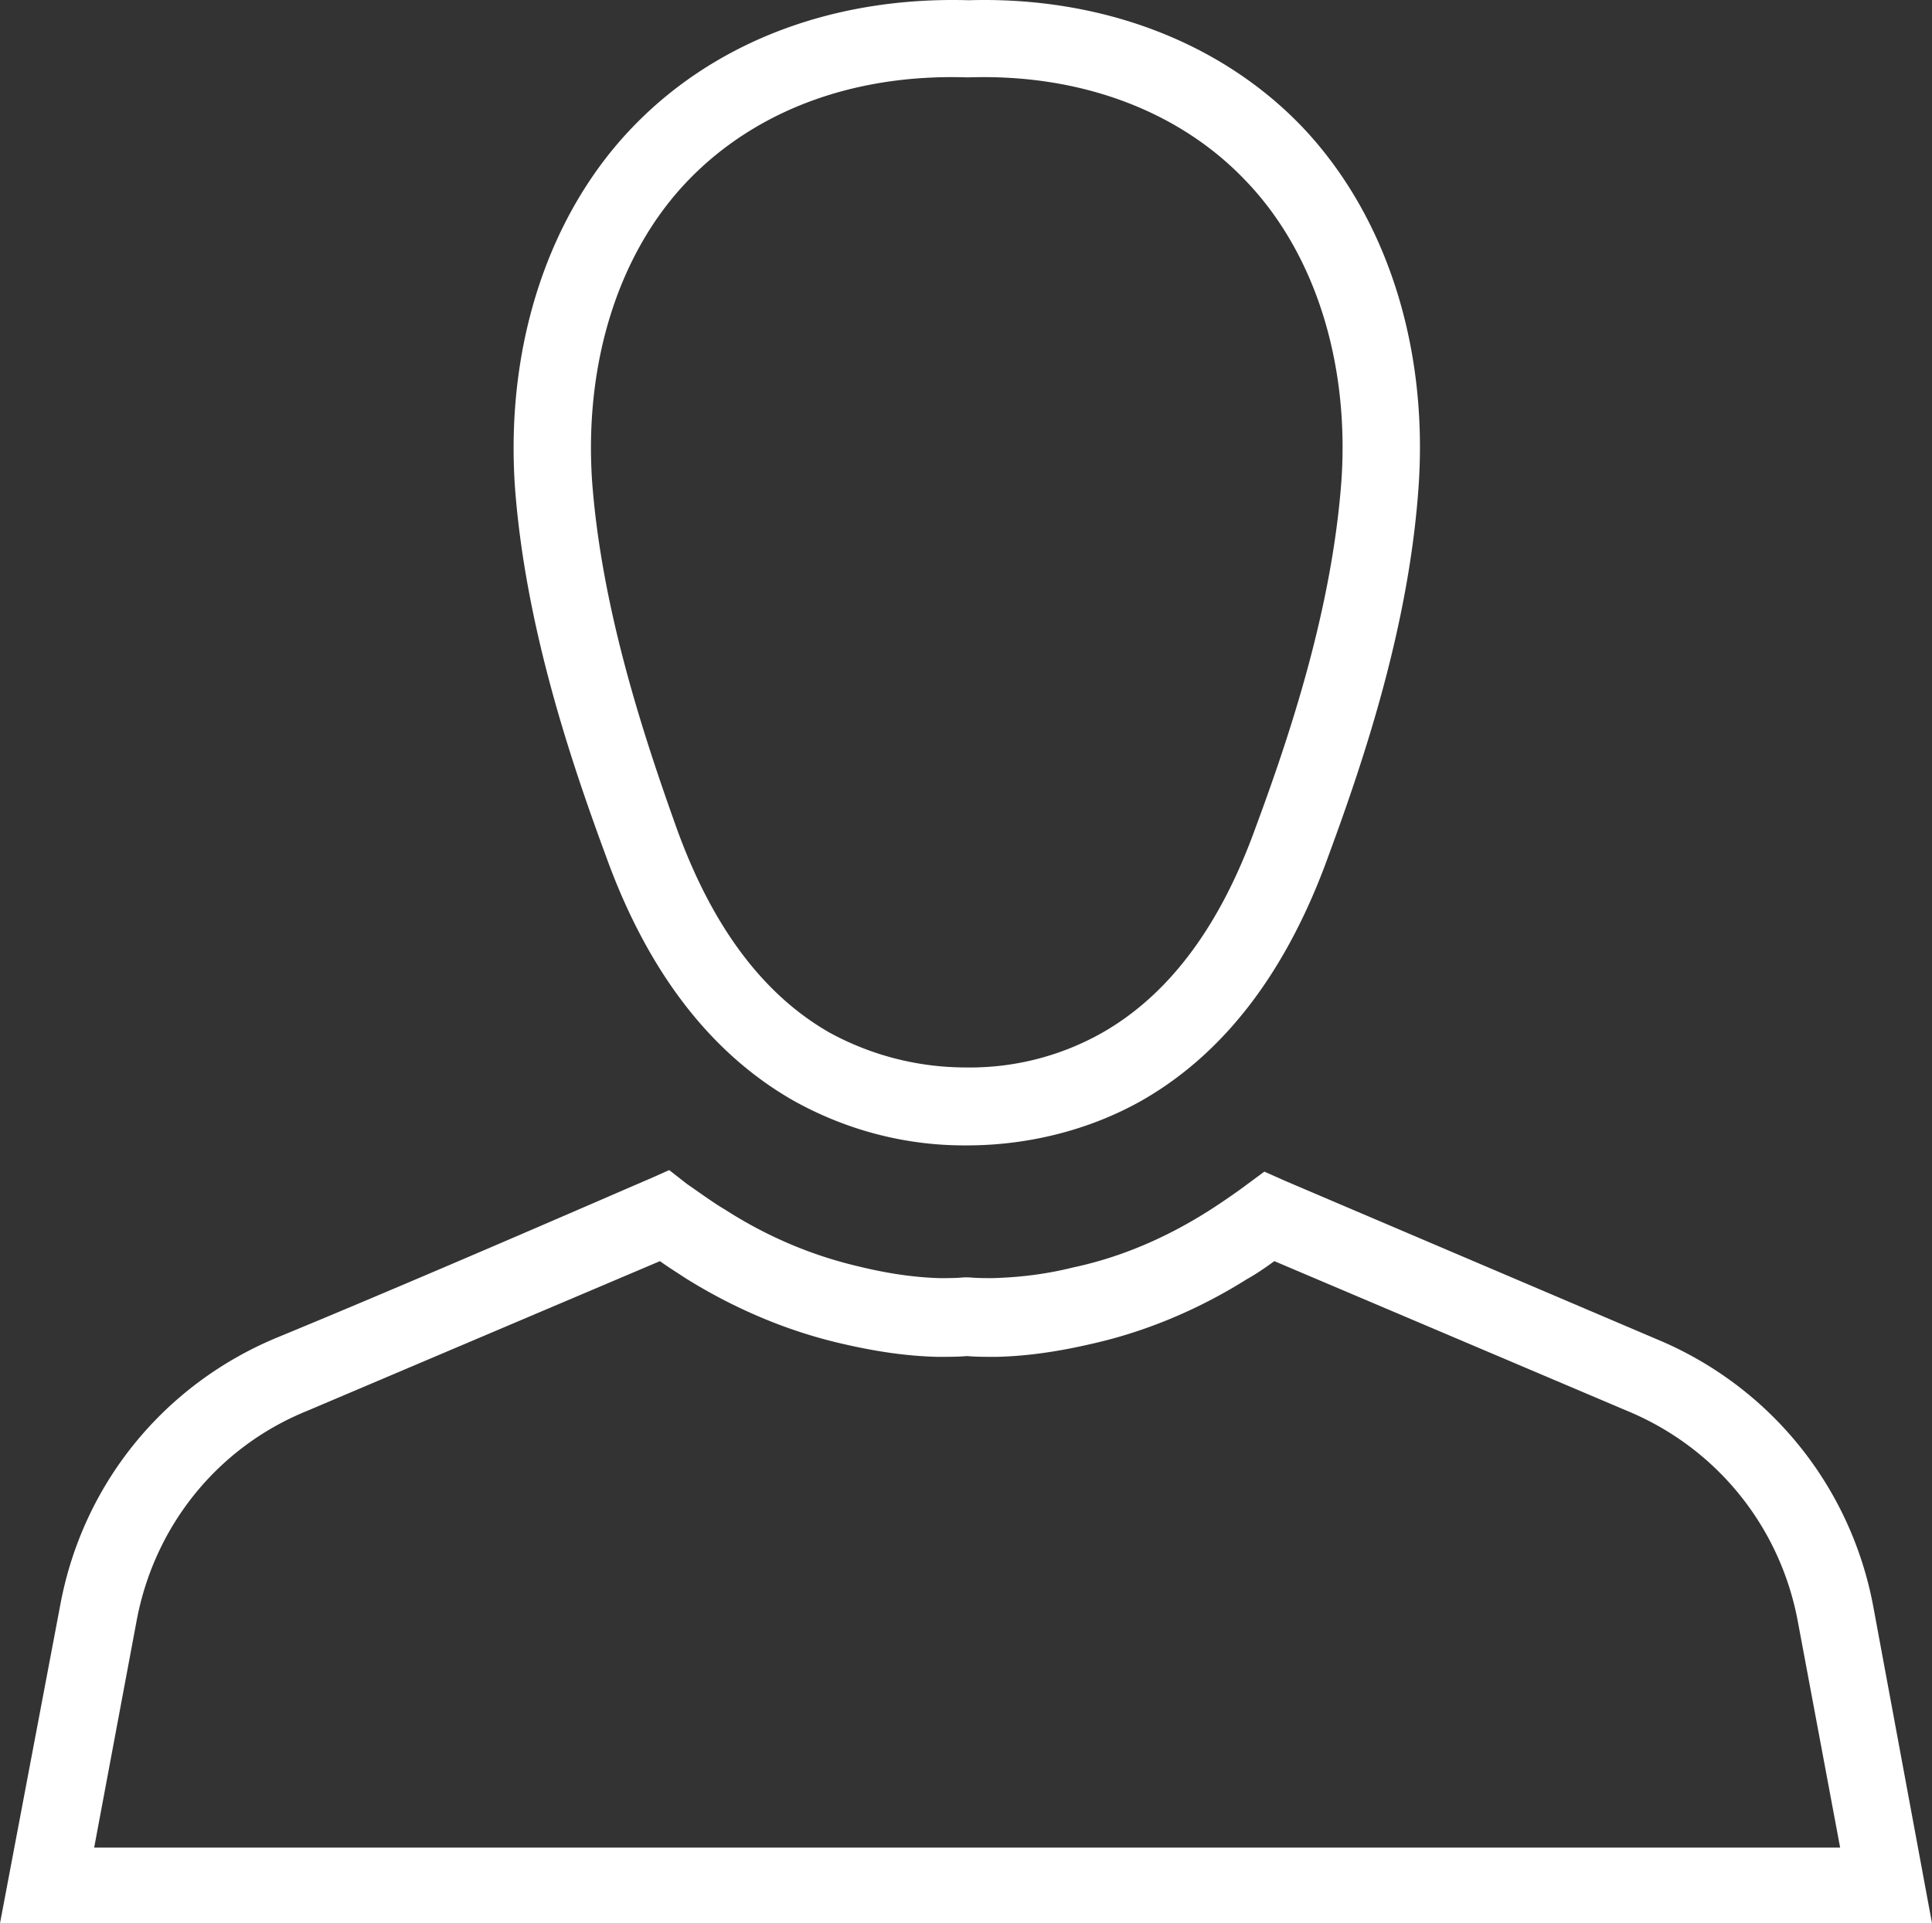
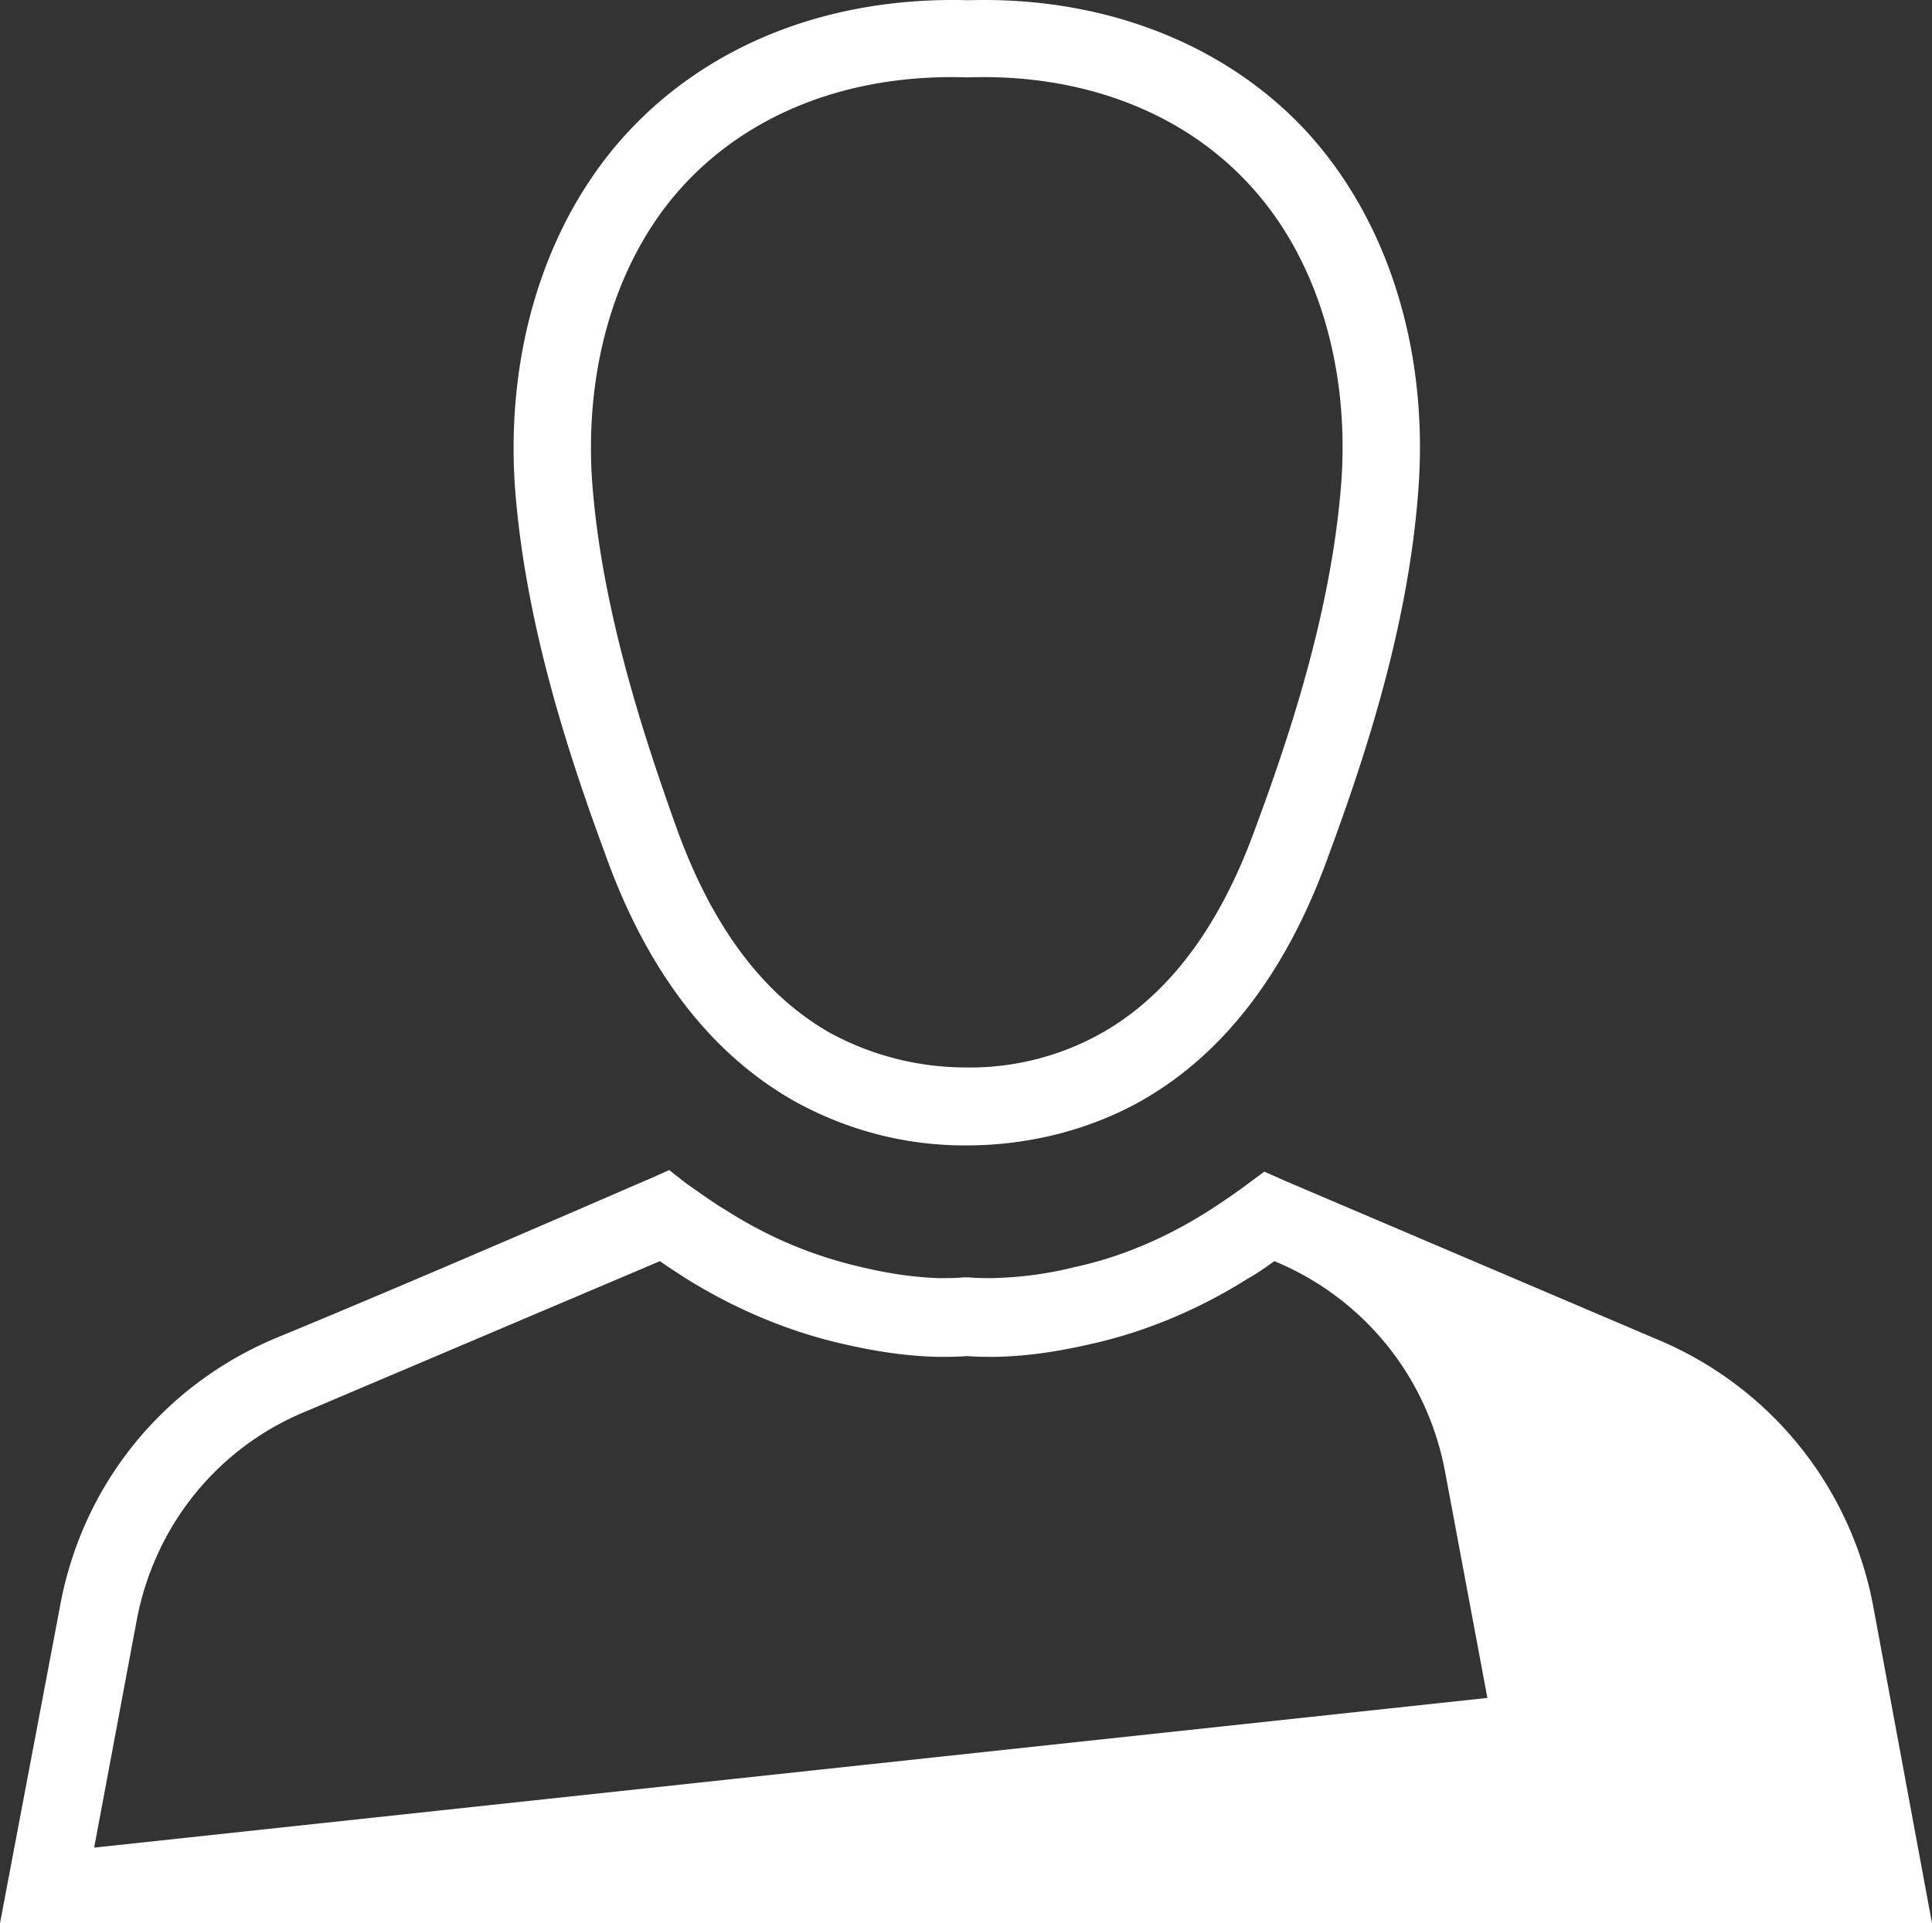
<svg xmlns="http://www.w3.org/2000/svg" width="250.3" height="249.23" fill="#fff">
  <rect width="100%" height="100%" fill="#333333" stroke="none" />
-   <path d="M78.5 110.93c5.4 15 13.6 25.6 24.3 31.7 6.8 3.8 14.4 5.8 22.1 5.8h.4c7.7 0 15.7-1.9 22.6-5.8 10.7-6.1 18.8-16.7 24.2-31.7 4.8-13 10.5-30.2 11.7-48.1 1.2-18.2-4.3-35.1-15.2-46.5-10.6-11-26.1-16.8-43.1-16.3-17.4-.5-32.8 5.3-43.5 16.4-10.9 11.3-16.5 28.2-15.3 46.5 1.3 17.8 7 35 11.8 48zm10.7-87.6c8.7-9 21.4-13.8 36.2-13.3 14.5-.5 27.3 4.3 35.9 13.3 9 9.3 13.5 23.5 12.5 38.8-1.2 16.6-6.6 32.9-11.2 45.3-4.6 12.7-11.2 21.5-19.8 26.4-5.3 3-11.4 4.6-17.7 4.5a36.84 36.84 0 0 1-17.6-4.5c-8.6-4.9-15.2-13.7-19.8-26.4h0c-4.4-12.3-9.8-28.7-11-45.2-1-15.4 3.5-29.6 12.5-38.9zm153.5 184.9c-2.9-15.6-13.4-28.6-28.1-34.7l-48.1-20.5-2.7-1.2-2.3 1.7c-.9.7-3.5 2.5-5.1 3.5-5.4 3.4-11.2 5.9-17.3 7.2-3.6.9-7 1.3-10.5 1.4-1 0-2 0-3.1-.1h-.3-.3c-1 .1-2 .1-3.2.1-3.3-.1-6.7-.6-10.4-1.5-6-1.4-11.8-3.8-17.4-7.4-1.4-.8-4-2.7-4.9-3.3l-2.3-1.8-2.7 1.2c-.3.1-28.2 12.3-48.1 20.5-14.7 6.1-25.2 19-28.1 34.7L0 249.23h250.3zm-230.5 31.2l5.5-29.4c2.3-12.3 10.5-22.5 22.1-27.2l45.7-19.4c1.1.8 2.4 1.6 3.3 2.2 6.4 4 13.3 6.9 20.3 8.5 4.3 1 8.3 1.6 12.3 1.7h.5c1.1 0 2.2 0 3.4-.1 1.1.1 2.2.1 3.4.1h.5c4-.1 8-.7 12.3-1.7 7.1-1.6 13.9-4.5 20.1-8.4 1.1-.6 2.4-1.5 3.5-2.3l45.7 19.4c11.6 4.8 19.8 15 22.1 27.2l5.5 29.4z" />
+   <path d="M78.5 110.93c5.4 15 13.6 25.6 24.3 31.7 6.8 3.8 14.4 5.8 22.1 5.8h.4c7.7 0 15.7-1.9 22.6-5.8 10.7-6.1 18.8-16.7 24.2-31.7 4.8-13 10.5-30.2 11.7-48.1 1.2-18.2-4.3-35.1-15.2-46.5-10.6-11-26.1-16.8-43.1-16.3-17.4-.5-32.8 5.3-43.5 16.4-10.9 11.3-16.5 28.2-15.3 46.5 1.3 17.8 7 35 11.8 48zm10.7-87.6c8.7-9 21.4-13.8 36.2-13.3 14.5-.5 27.3 4.3 35.9 13.3 9 9.3 13.5 23.5 12.5 38.8-1.2 16.6-6.6 32.9-11.2 45.3-4.6 12.7-11.2 21.5-19.8 26.4-5.3 3-11.4 4.6-17.7 4.5a36.84 36.84 0 0 1-17.6-4.5c-8.6-4.9-15.2-13.7-19.8-26.4h0c-4.4-12.3-9.8-28.7-11-45.2-1-15.4 3.5-29.6 12.5-38.9zm153.5 184.9c-2.9-15.6-13.4-28.6-28.1-34.7l-48.1-20.5-2.7-1.2-2.3 1.7c-.9.7-3.5 2.5-5.1 3.5-5.4 3.4-11.2 5.9-17.3 7.2-3.6.9-7 1.3-10.5 1.4-1 0-2 0-3.1-.1h-.3-.3c-1 .1-2 .1-3.2.1-3.3-.1-6.7-.6-10.4-1.5-6-1.4-11.8-3.8-17.4-7.4-1.4-.8-4-2.7-4.9-3.3l-2.3-1.8-2.7 1.2c-.3.1-28.2 12.3-48.1 20.5-14.7 6.1-25.2 19-28.1 34.7L0 249.23h250.3zm-230.5 31.2l5.5-29.4c2.3-12.3 10.5-22.5 22.1-27.2l45.7-19.4c1.1.8 2.4 1.6 3.3 2.2 6.4 4 13.3 6.9 20.3 8.5 4.3 1 8.3 1.6 12.3 1.7h.5c1.1 0 2.2 0 3.4-.1 1.1.1 2.2.1 3.4.1h.5c4-.1 8-.7 12.3-1.7 7.1-1.6 13.9-4.5 20.1-8.4 1.1-.6 2.4-1.5 3.5-2.3c11.6 4.8 19.8 15 22.1 27.2l5.5 29.4z" />
</svg>